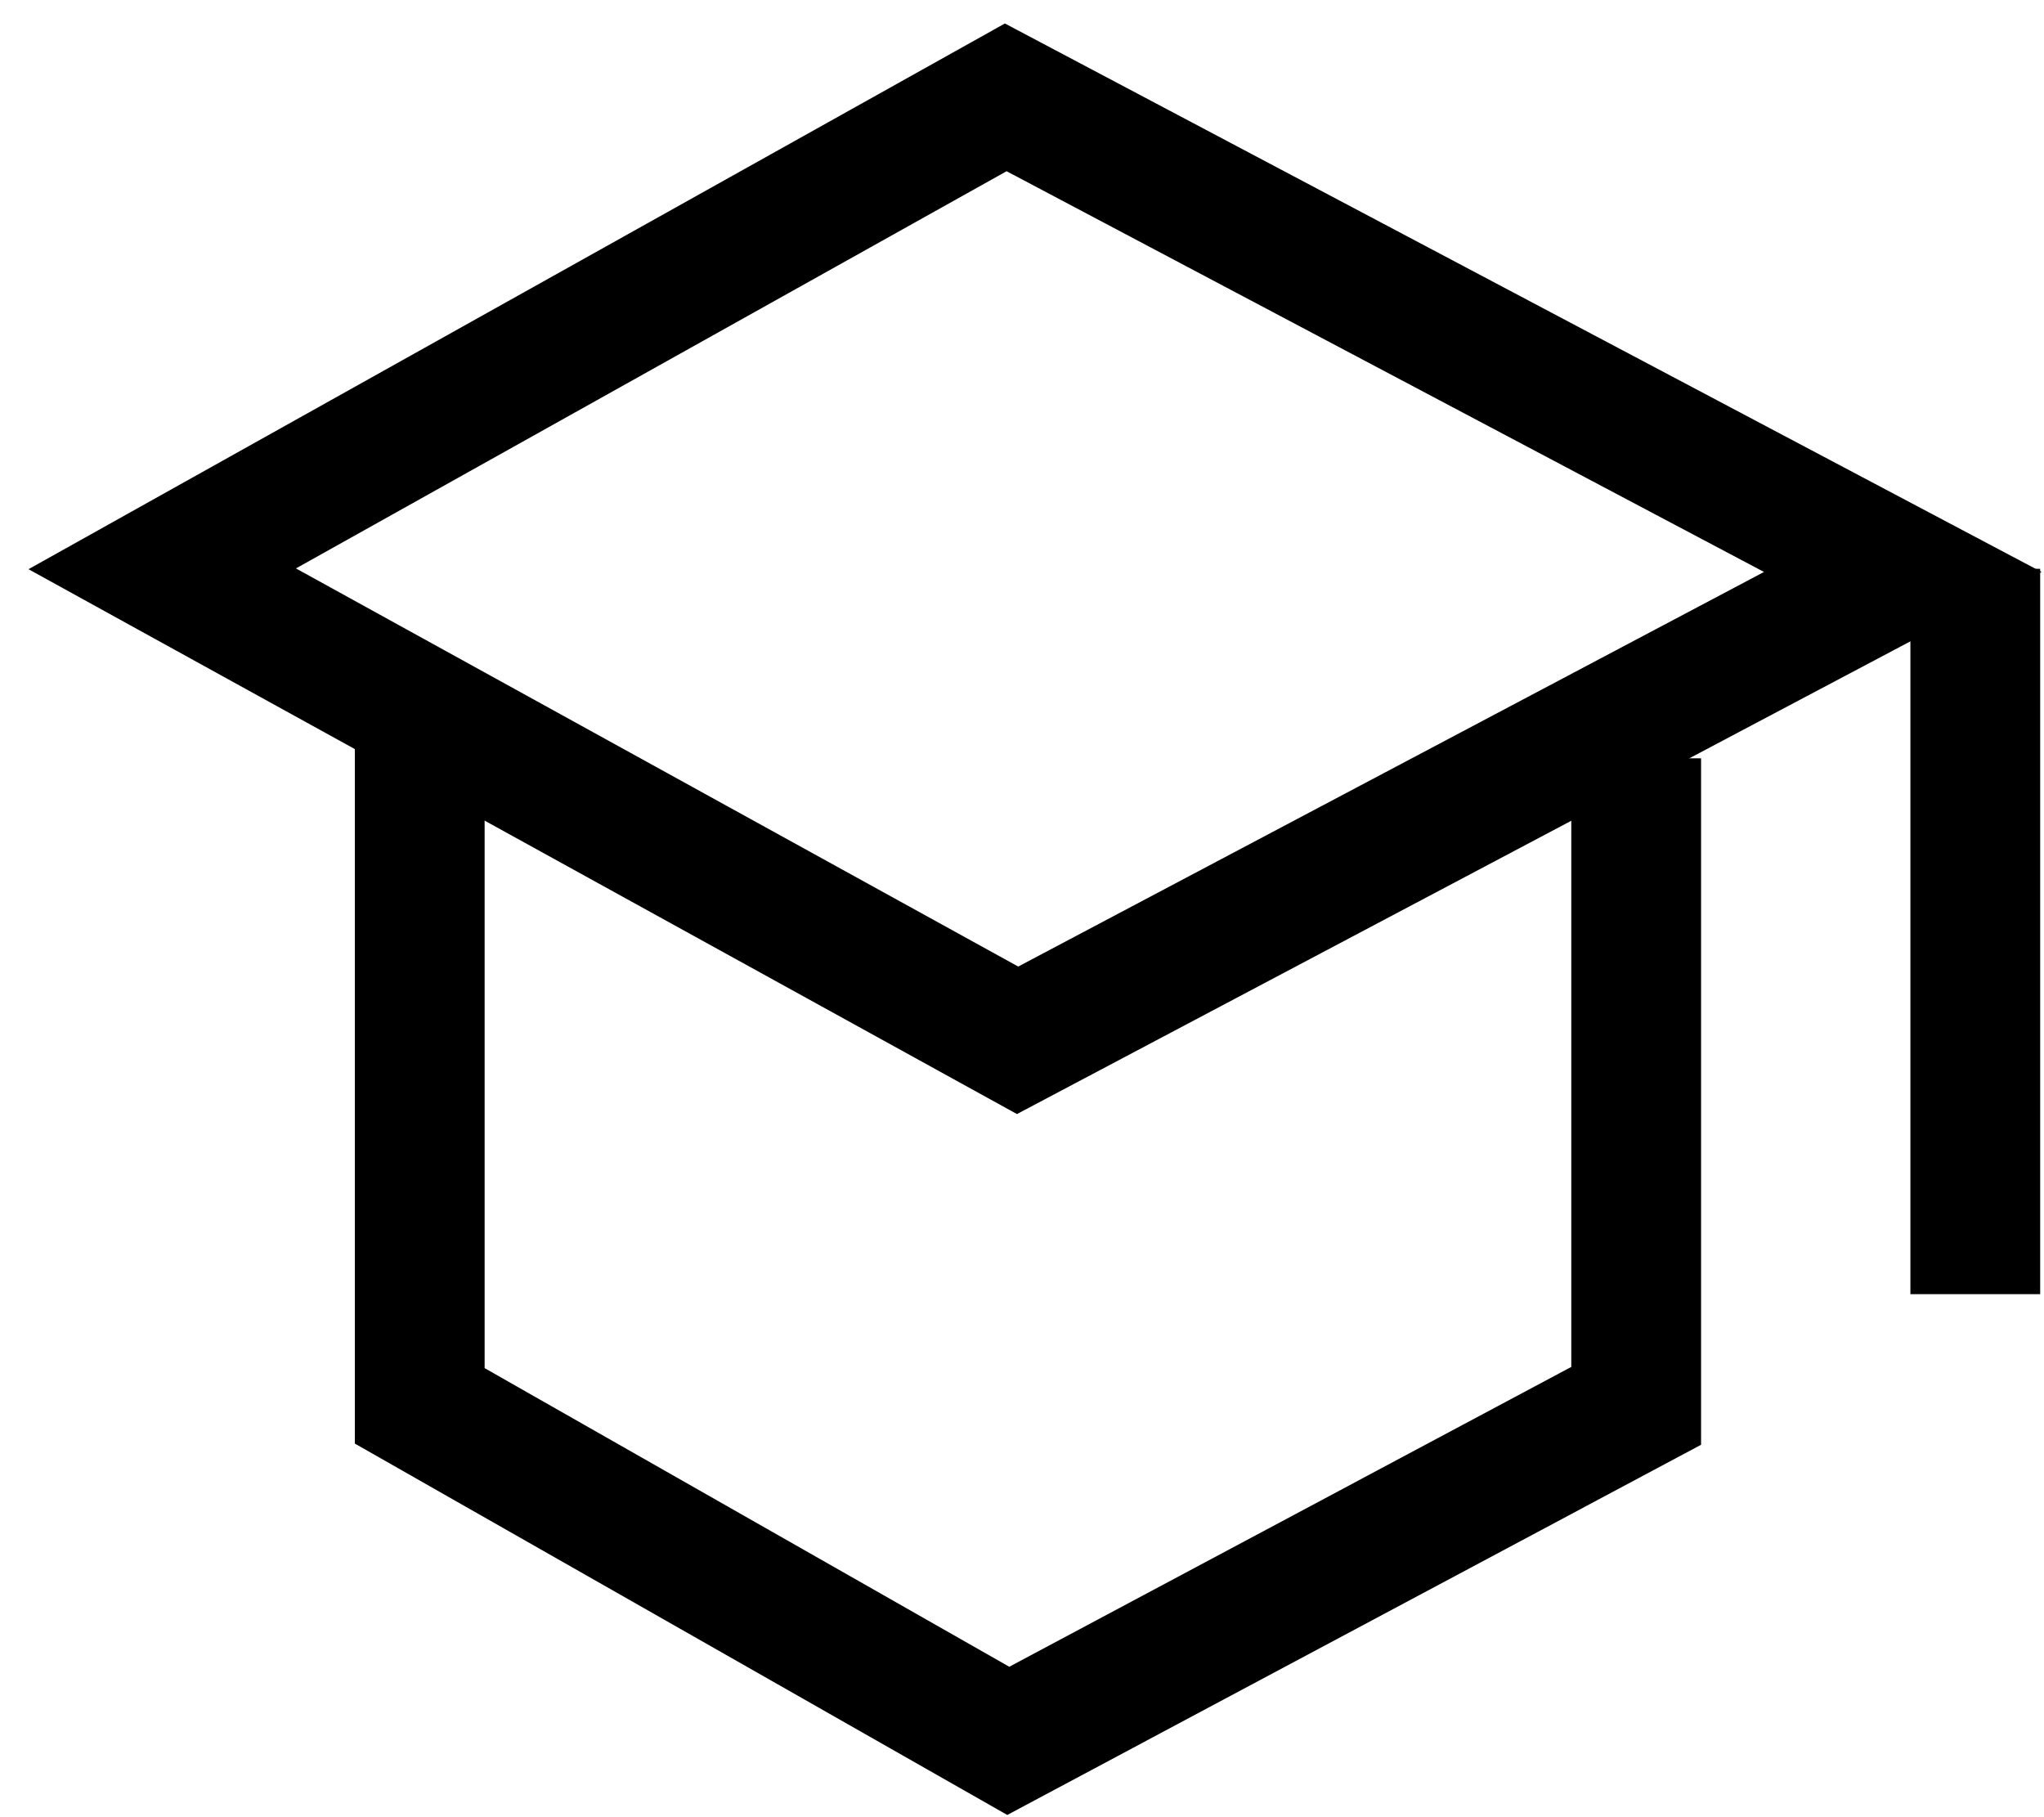
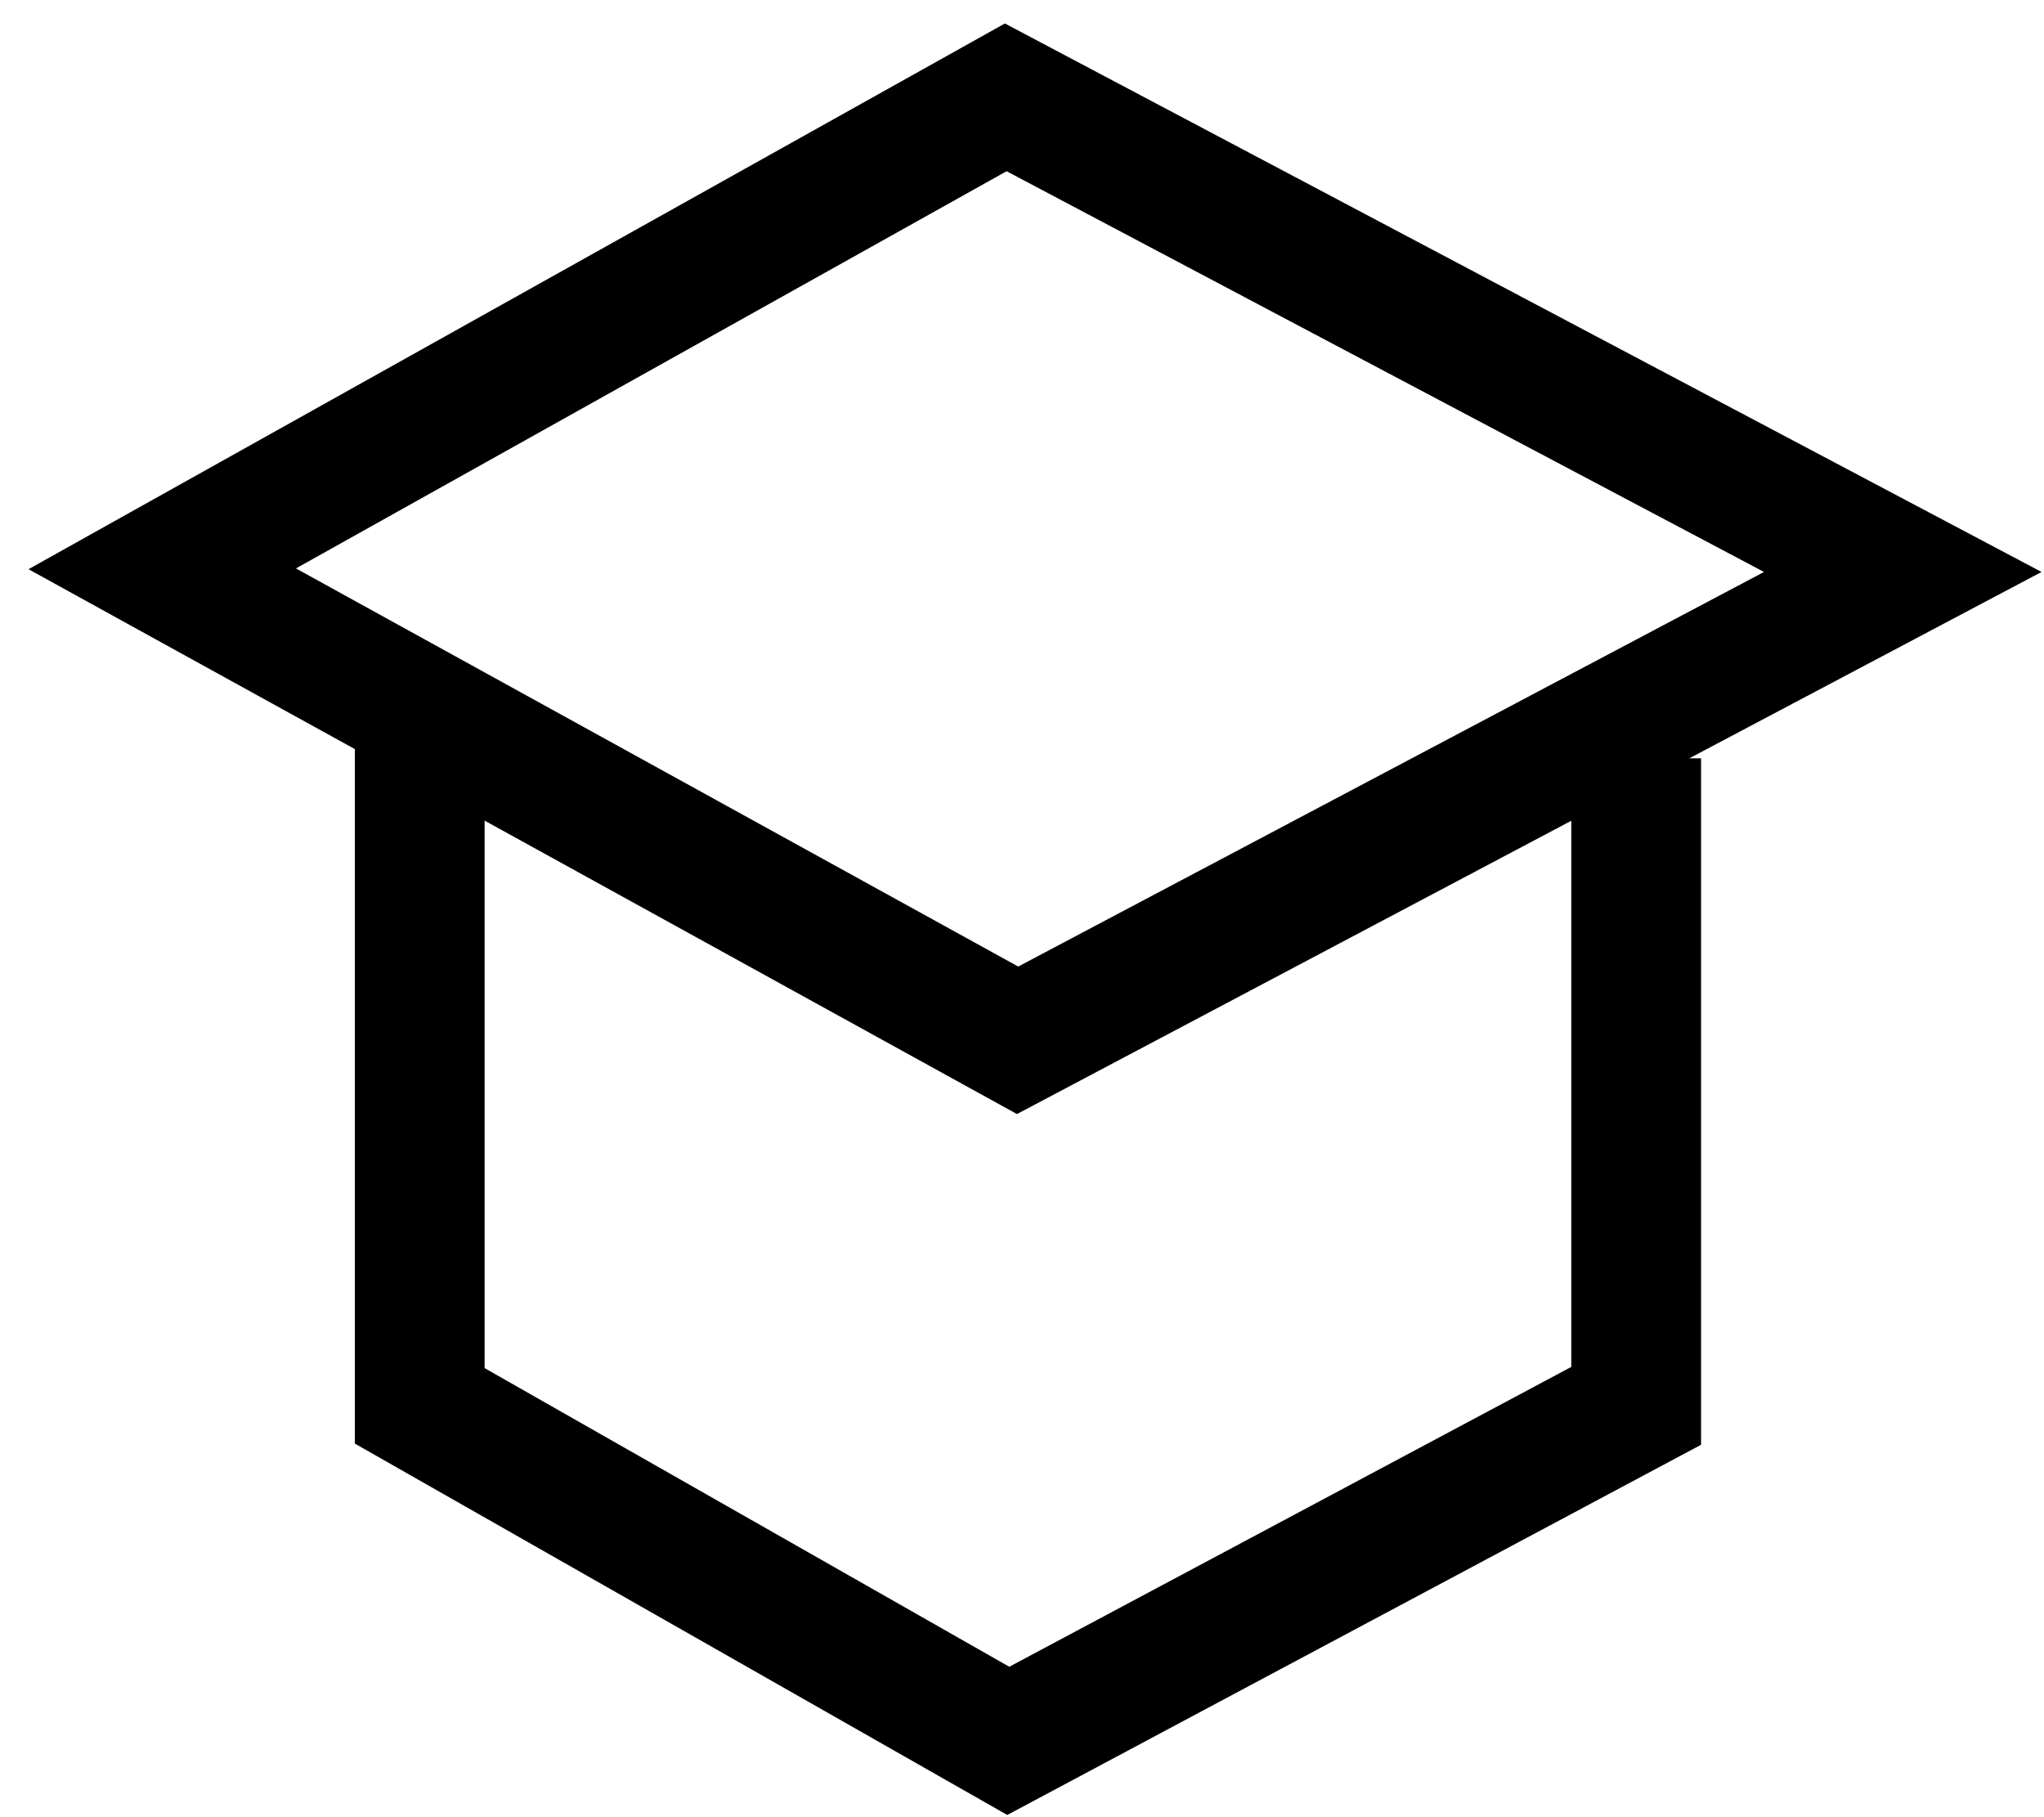
<svg xmlns="http://www.w3.org/2000/svg" width="63px" height="56px" viewBox="0 0 63 56" version="1.1">
  <title>ic_high_school</title>
  <desc>Created with Sketch.</desc>
  <g id="Page-1" stroke="none" stroke-width="1" fill="none" fill-rule="evenodd">
    <g id="Aplications/team-manegement" transform="translate(-191, -1072)">
      <g id="ic_high_school" transform="translate(191, 1067)">
        <rect id="Rectangle" fill="#D8D8D8" opacity="0" x="0" y="0" width="64" height="64" />
        <g id="Group-53" transform="translate(5, 8)" stroke="#000000" stroke-width="4">
          <g id="Group-52" transform="translate(0, -0)">
            <polygon id="Path-27" points="26.364 29.059 53.647 14.626 25.999 0 0 14.529" />
            <polyline id="Path-28" points="7.937 18.828 7.937 34.147 7.937 40.324 26.077 50.648 45.43 40.324 45.43 20.369" />
-             <path d="M55.882,14.529 L55.882,36.882" id="Path-32" />
          </g>
        </g>
      </g>
    </g>
  </g>
</svg>